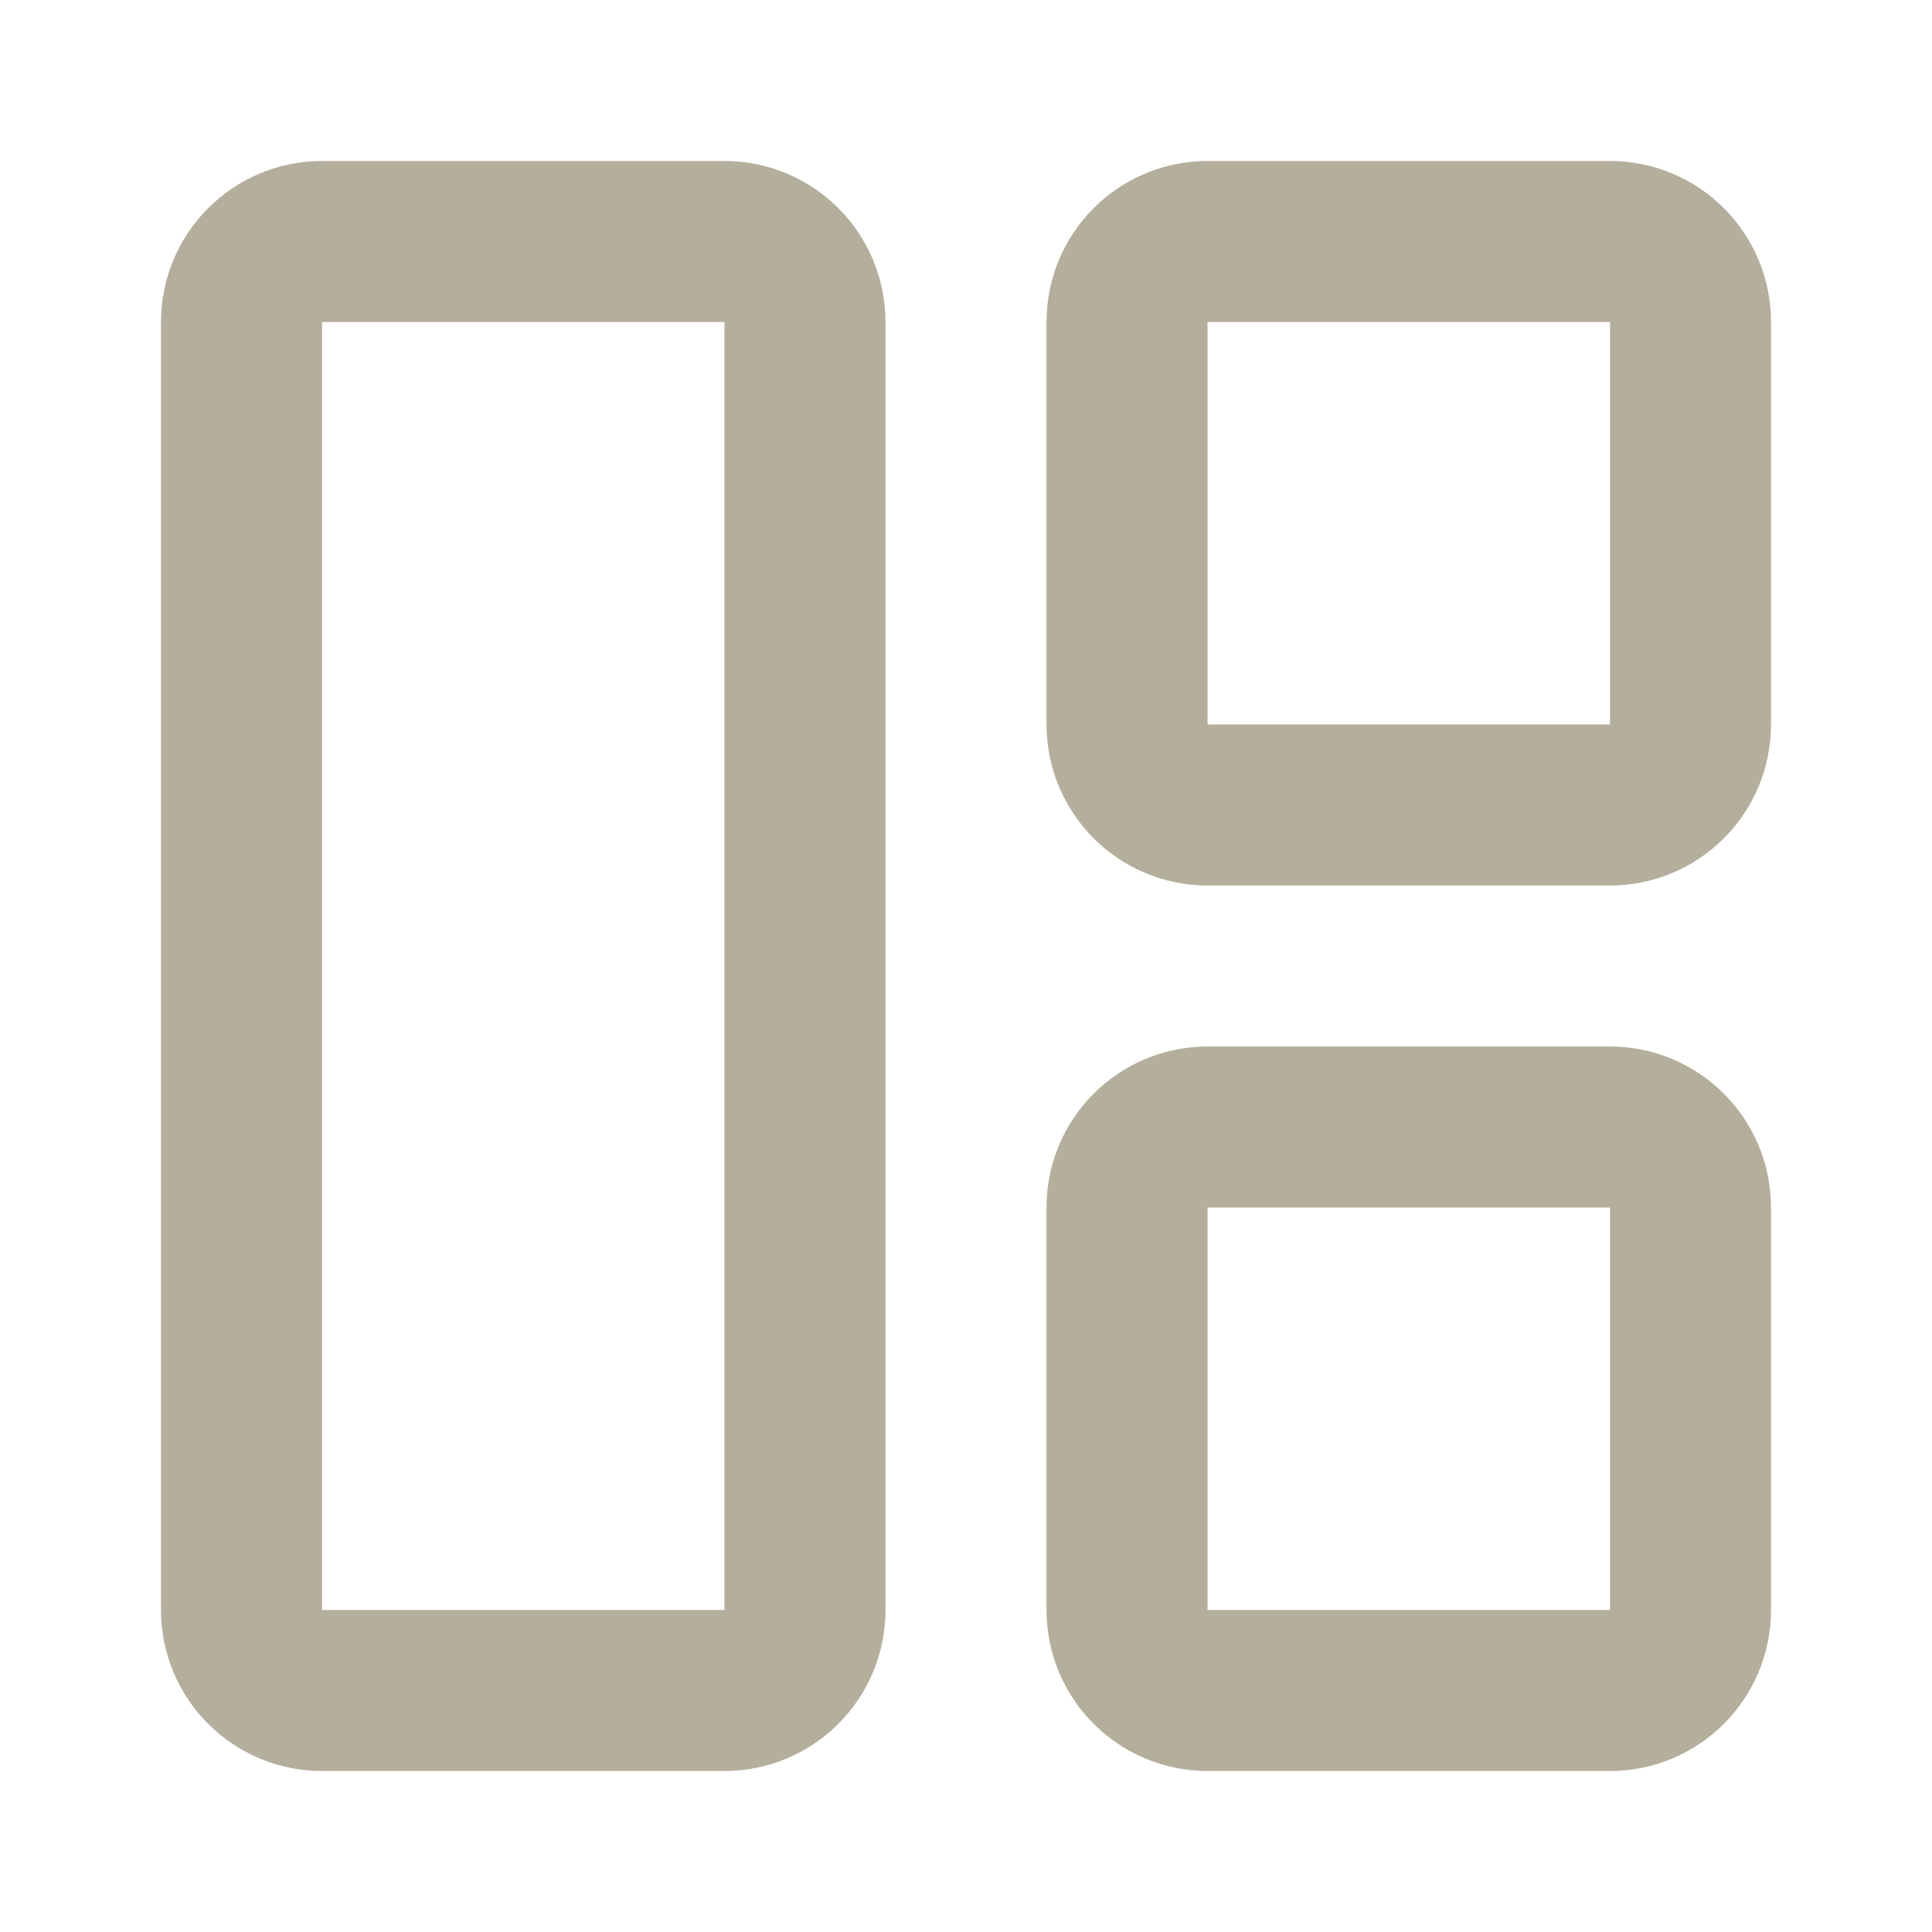
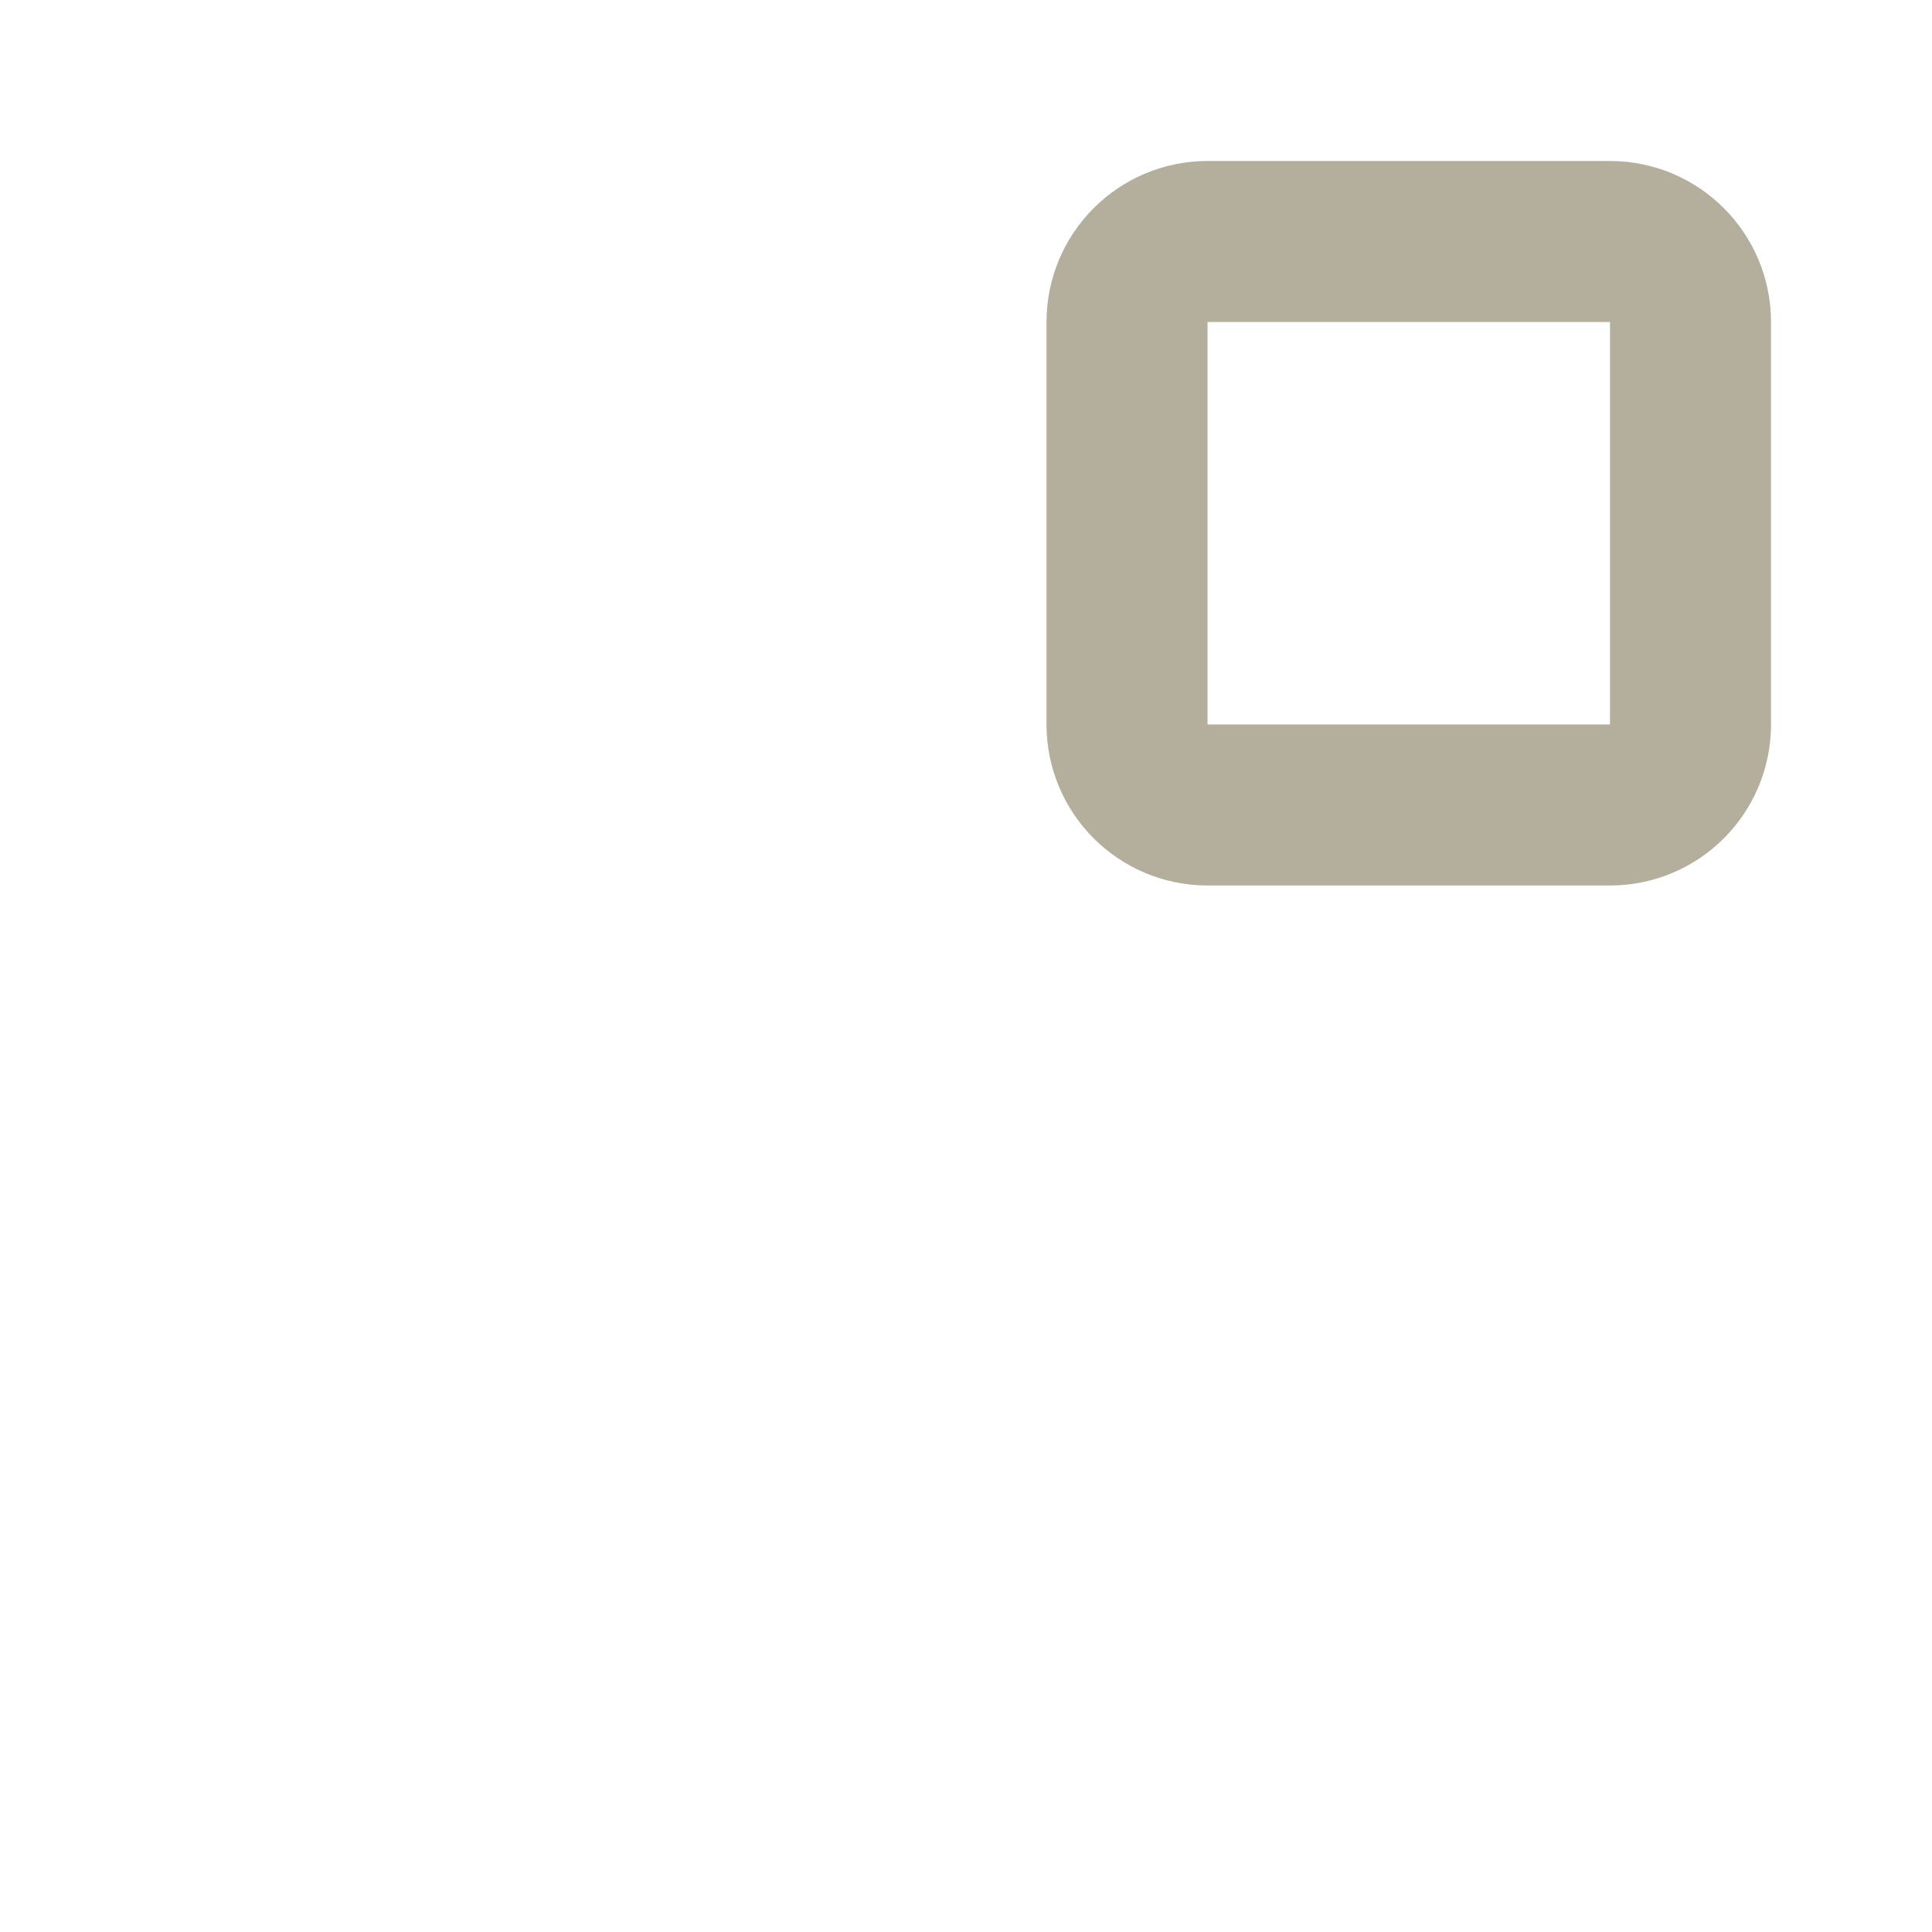
<svg xmlns="http://www.w3.org/2000/svg" width="32" height="32" viewBox="0 0 32 32" fill="none">
  <g id="SVG">
-     <path id="Vector" d="M12 4H5.333C4.597 4 4 4.597 4 5.333V26.667C4 27.403 4.597 28 5.333 28H12C12.736 28 13.333 27.403 13.333 26.667V5.333C13.333 4.597 12.736 4 12 4Z" stroke="#B4AE9C" stroke-width="2.667" stroke-linecap="round" stroke-linejoin="round" />
    <path id="Vector_2" d="M26.667 4H20C19.264 4 18.667 4.597 18.667 5.333V12C18.667 12.736 19.264 13.333 20 13.333H26.667C27.403 13.333 28 12.736 28 12V5.333C28 4.597 27.403 4 26.667 4Z" stroke="#B4AE9C" stroke-width="2.667" stroke-linecap="round" stroke-linejoin="round" />
-     <path id="Vector_3" d="M26.667 18.667H20C19.264 18.667 18.667 19.264 18.667 20V26.667C18.667 27.403 19.264 28 20 28H26.667C27.403 28 28 27.403 28 26.667V20C28 19.264 27.403 18.667 26.667 18.667Z" stroke="#B4AE9C" stroke-width="2.667" stroke-linecap="round" stroke-linejoin="round" />
  </g>
</svg>